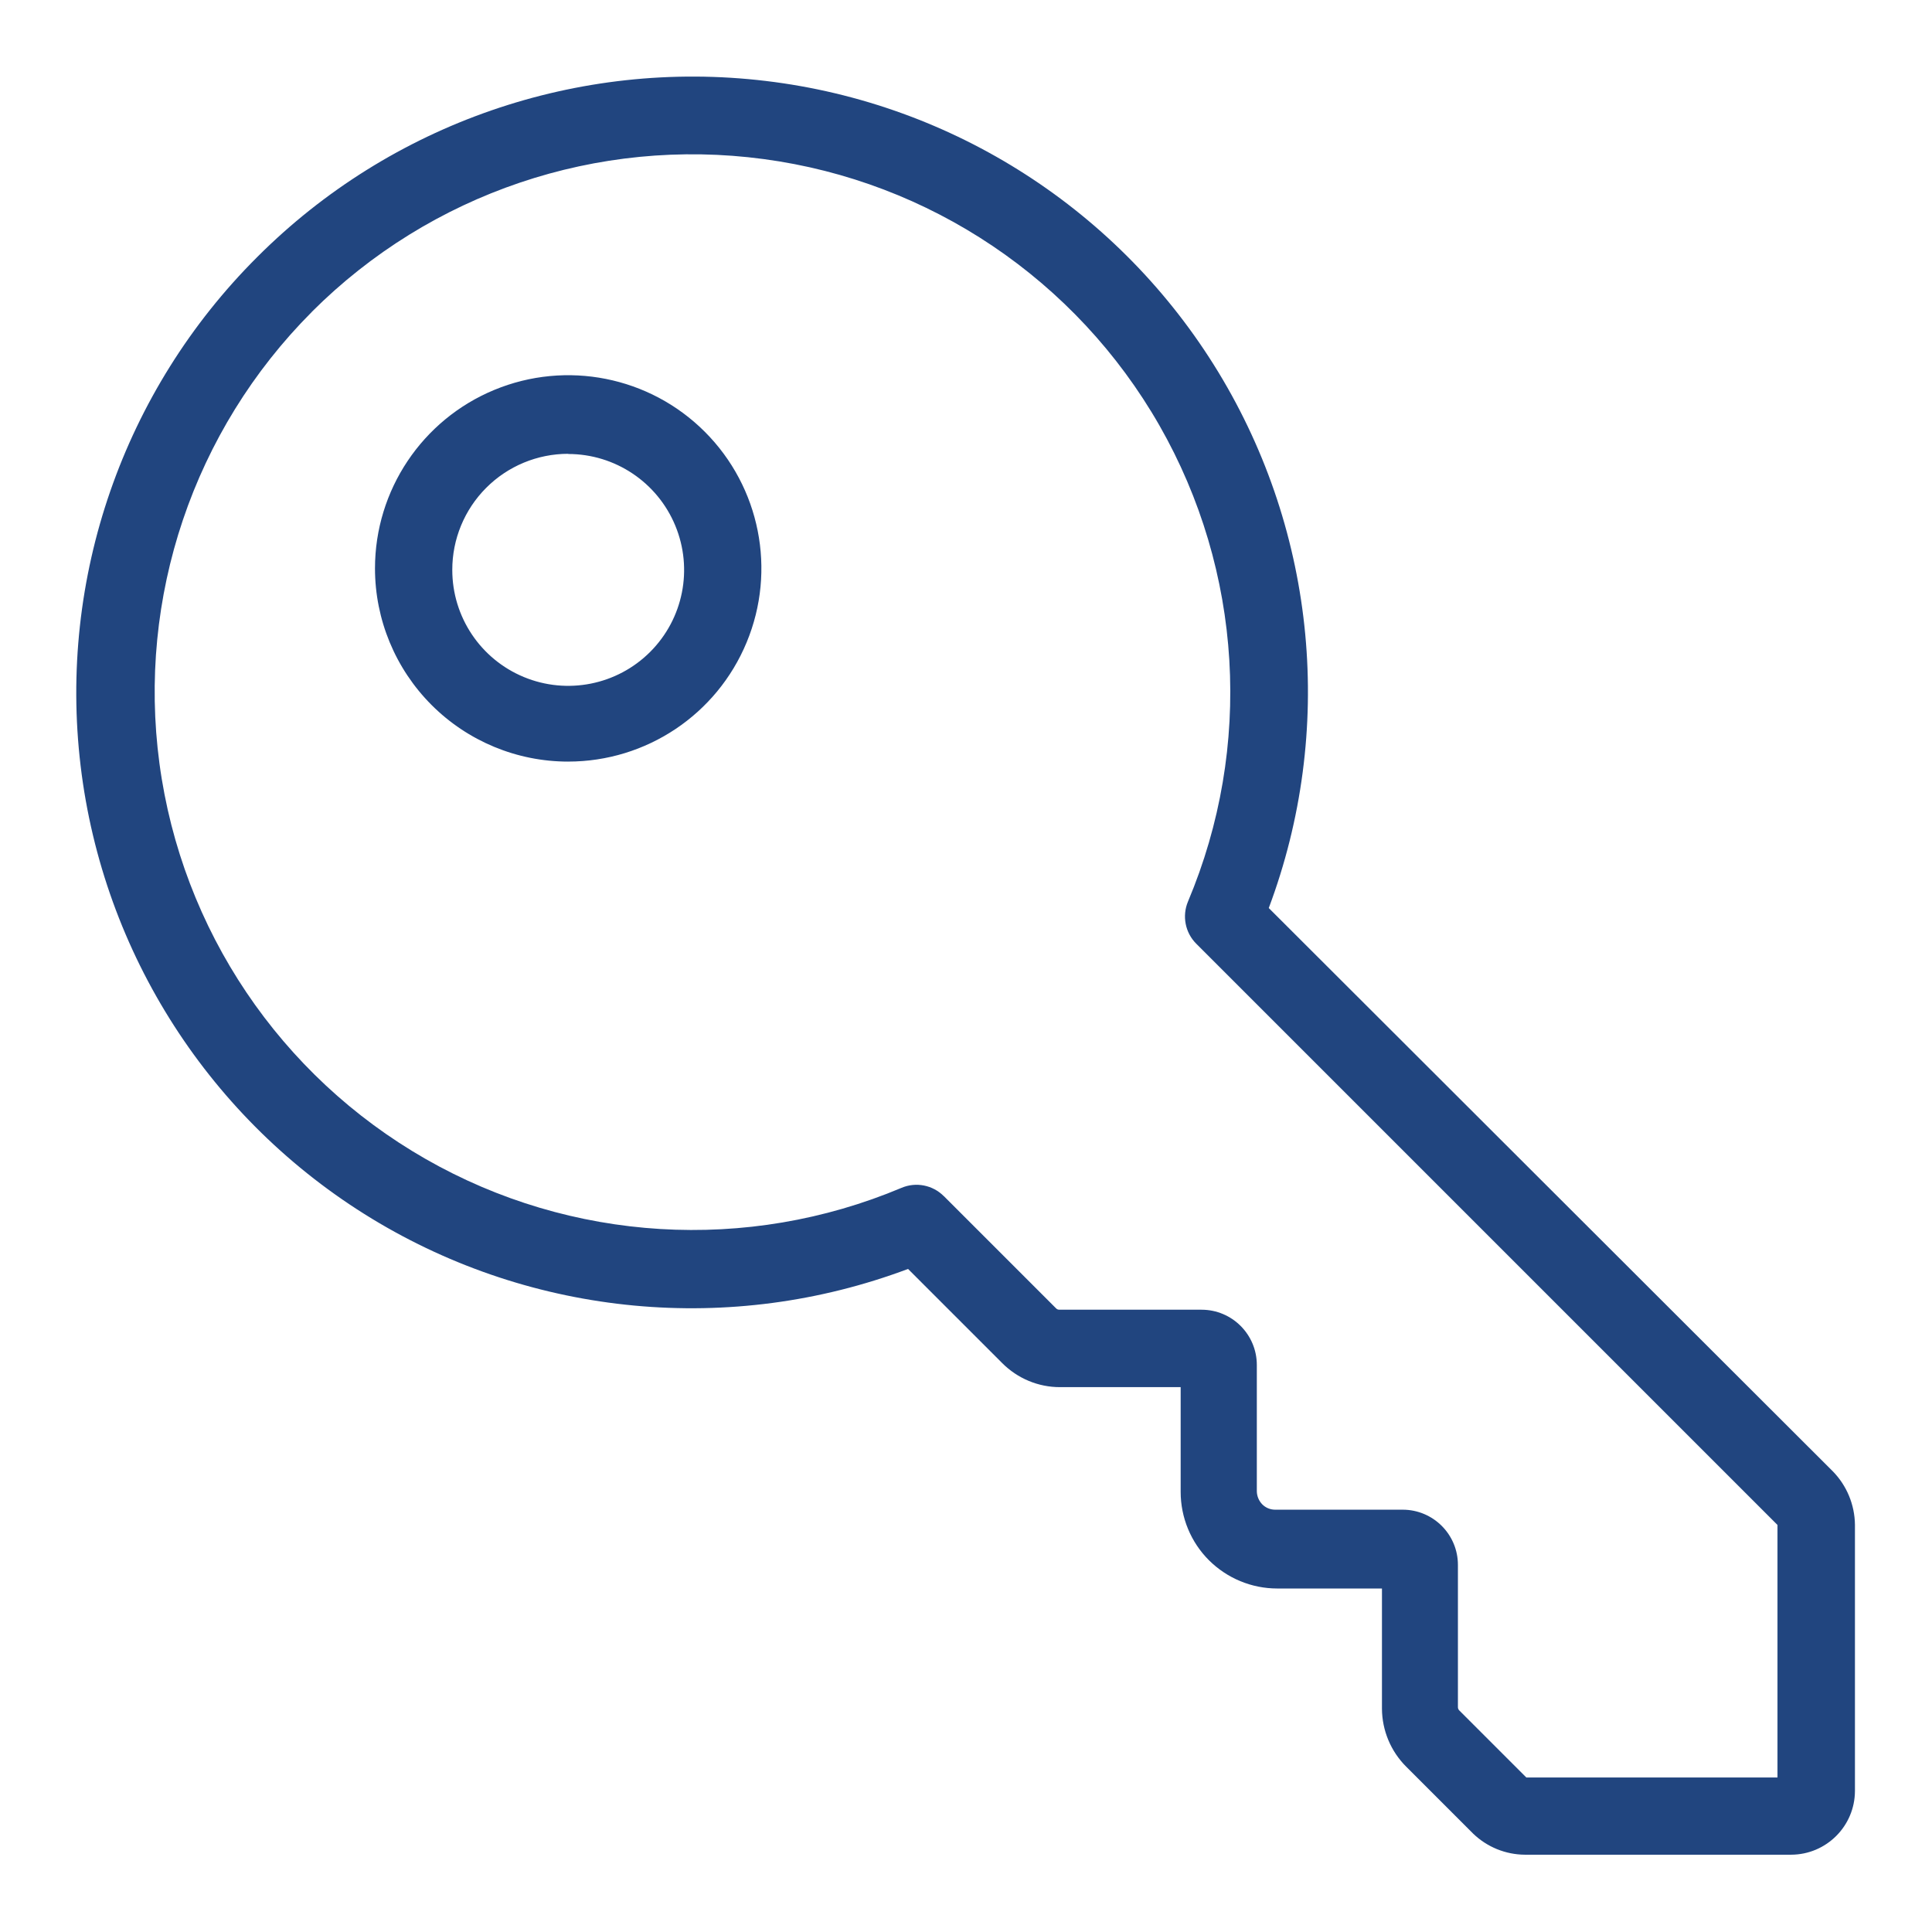
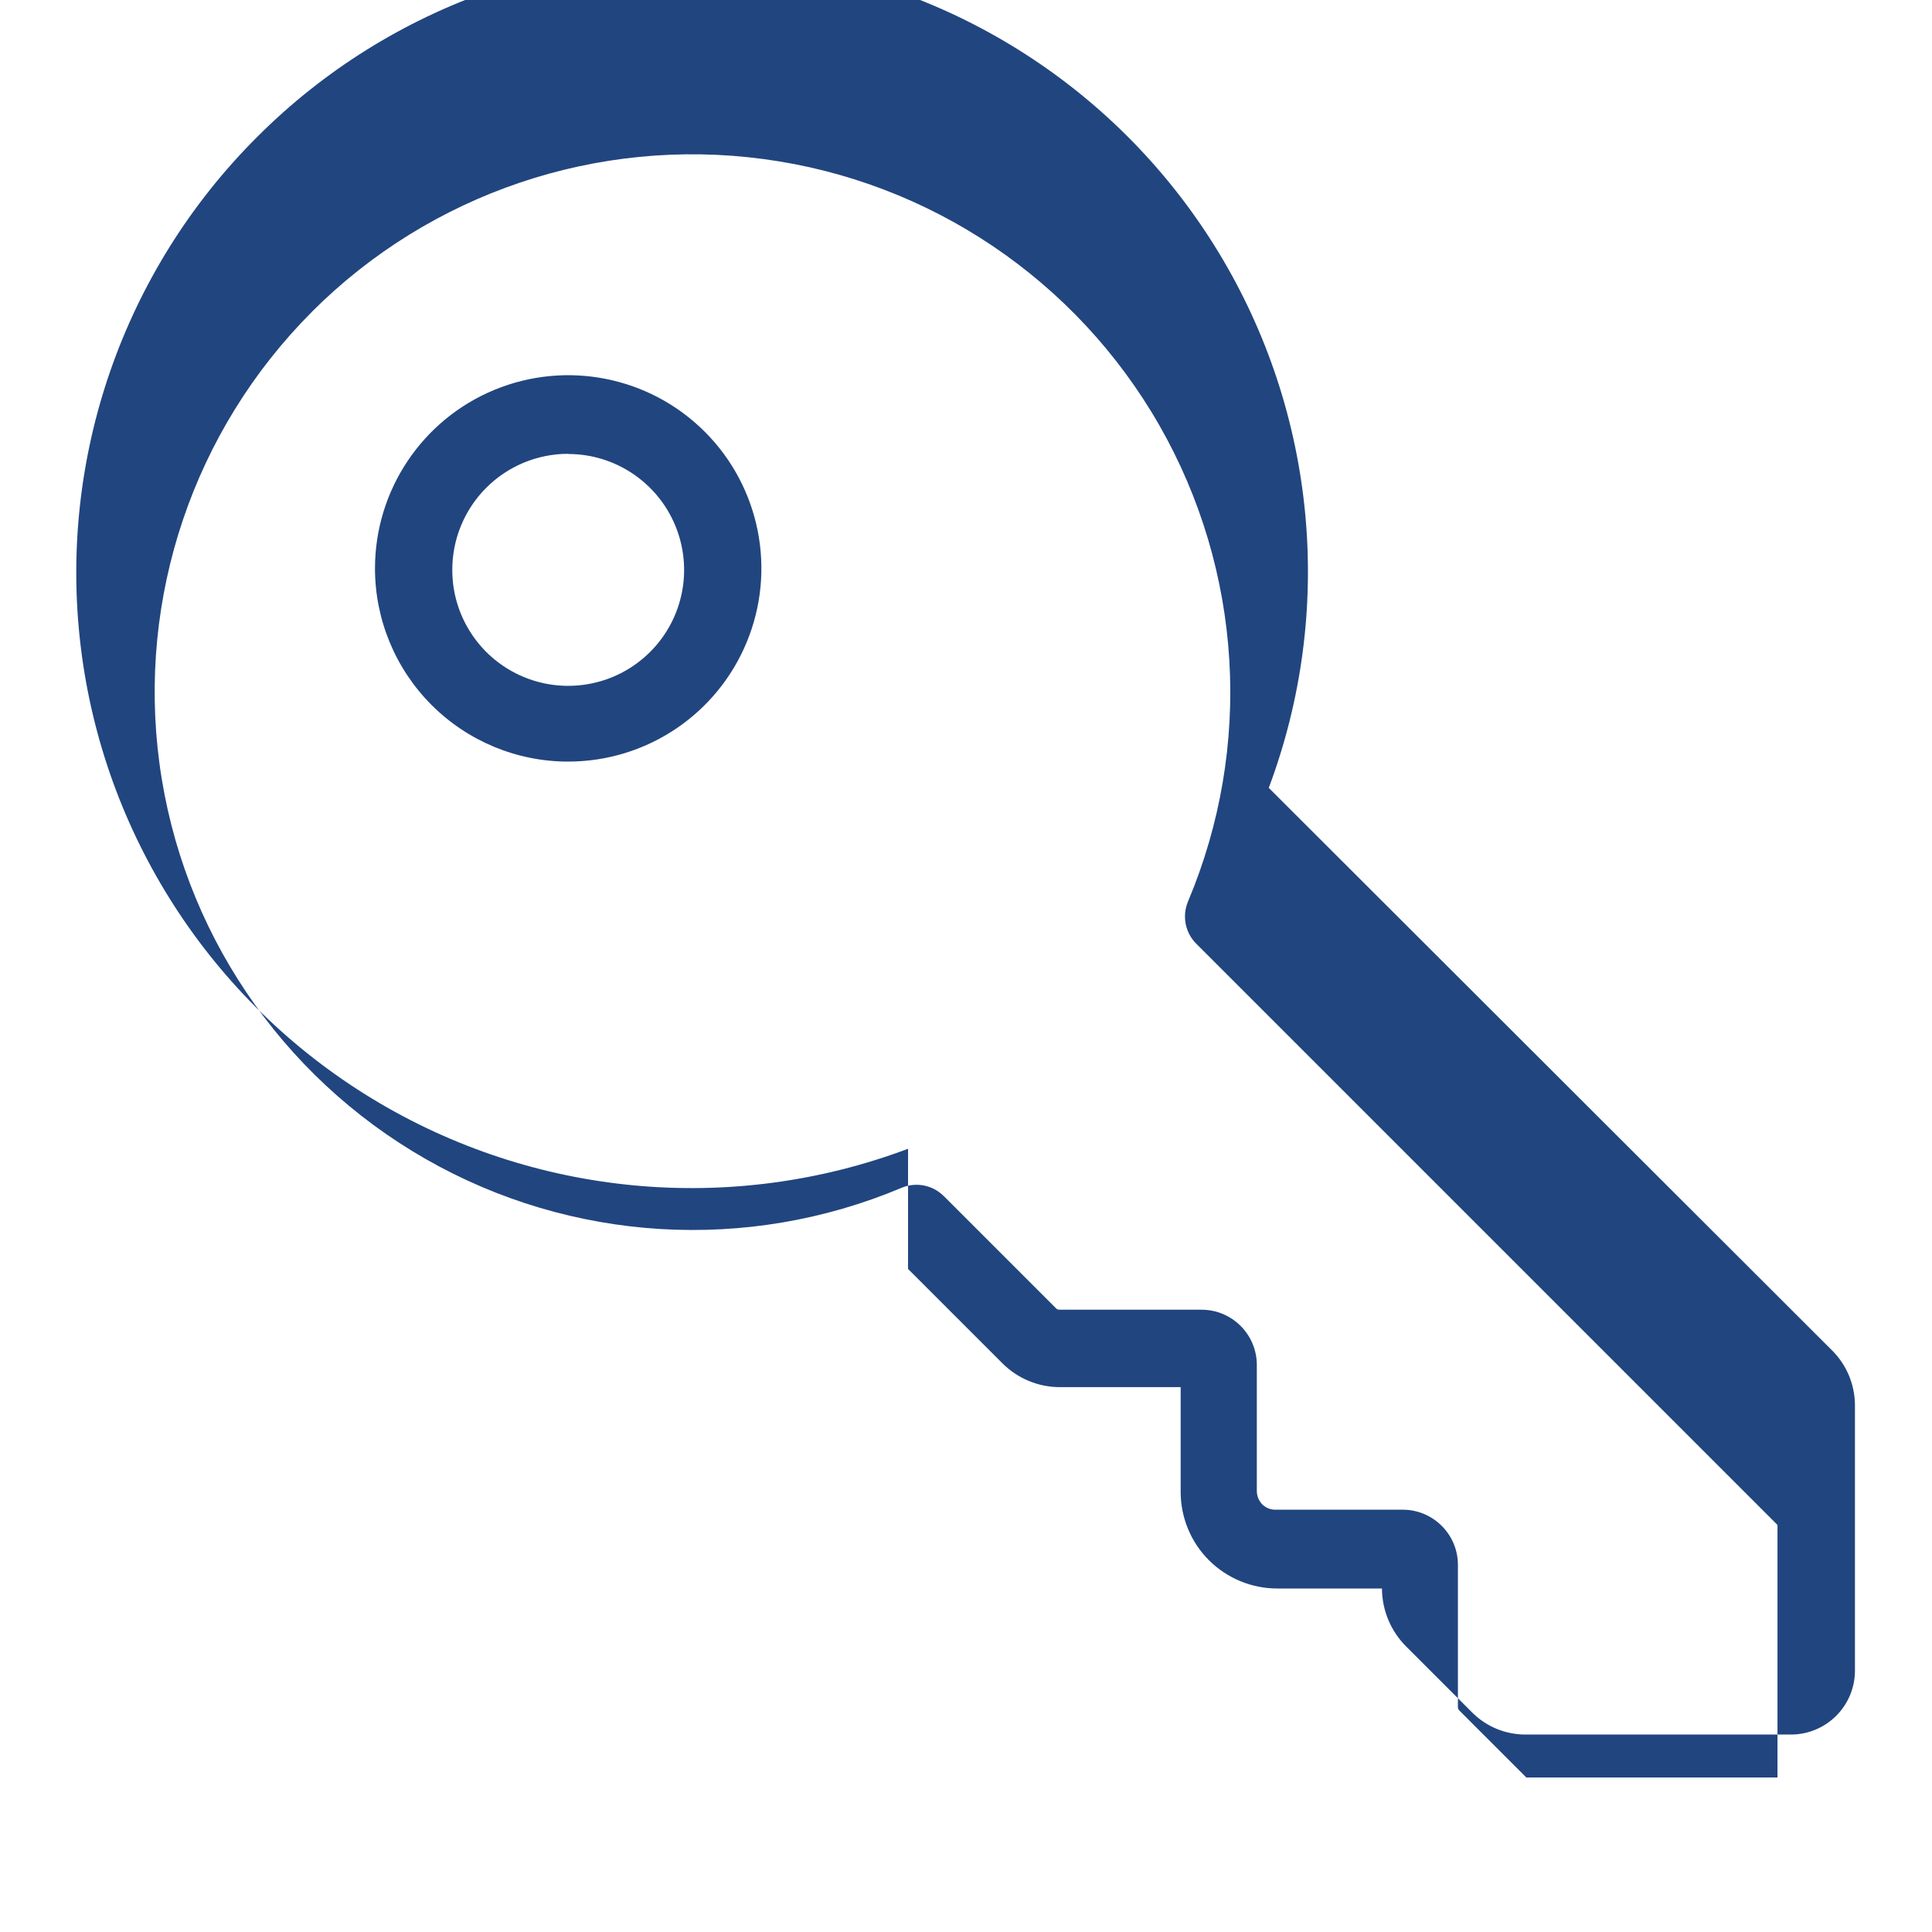
<svg xmlns="http://www.w3.org/2000/svg" width="128pt" height="128pt" viewBox="0 0 128 128">
-   <path d="m60.16 84.07 6.234 6.234c1.016 1.023 2.398 1.602 3.84 1.598h7.988v6.938c0 1.699 0.672 3.328 1.871 4.527 1.203 1.199 2.828 1.875 4.527 1.875h6.938v7.961c0.008 1.441 0.582 2.82 1.602 3.84l4.441 4.441c0.922 0.887 2.148 1.387 3.43 1.395h17.637c2.332-0.008 4.219-1.895 4.227-4.223v-17.637c-0.016-1.328-0.543-2.602-1.473-3.547l-37.363-37.312c4.394-11.719 3.164-24.809-3.34-35.504-6.504-10.691-17.559-17.809-29.988-19.293-12.426-1.488-24.852 2.816-33.695 11.672-8.867 8.844-13.18 21.27-11.695 33.703 1.484 12.434 8.602 23.496 19.301 30.004 10.699 6.504 23.797 7.734 35.52 3.328zm-39.5-63.41c7.856-7.856 18.926-11.598 29.934-10.121 11.012 1.473 20.703 8 26.219 17.645 5.512 9.645 6.211 21.305 1.895 31.543-0.402 0.957-0.188 2.066 0.551 2.801l38.504 38.504v16.73h-16.641l-4.441-4.441c-0.062-0.062-0.094-0.148-0.09-0.23v-9.41c0-2.023-1.641-3.66-3.66-3.66h-8.449c-0.324 0-0.633-0.129-0.859-0.359-0.223-0.234-0.352-0.543-0.355-0.871v-8.355c0-2.023-1.641-3.664-3.664-3.664h-9.418c-0.09 0-0.172-0.035-0.23-0.102l-7.426-7.426v0.004c-0.734-0.738-1.844-0.957-2.801-0.551-10.234 4.309-21.891 3.602-31.527-1.91-9.637-5.512-16.16-15.195-17.637-26.199-1.477-11.004 2.254-22.066 10.098-29.926zm16.984 29.797c5.176 0 9.844-3.117 11.824-7.902 1.984-4.781 0.887-10.289-2.773-13.949-3.66-3.66-9.164-4.754-13.949-2.773-4.781 1.98-7.902 6.648-7.902 11.824 0 3.394 1.352 6.652 3.75 9.051 2.402 2.402 5.656 3.75 9.051 3.75zm0-20.379c3.106 0 5.906 1.875 7.094 4.742 1.191 2.871 0.535 6.172-1.664 8.371-2.195 2.195-5.5 2.852-8.367 1.664-2.871-1.188-4.742-3.988-4.742-7.094-0.004-2.039 0.805-3.996 2.246-5.441 1.438-1.441 3.394-2.254 5.434-2.254z" fill="#21457f" />
+   <path d="m60.16 84.07 6.234 6.234c1.016 1.023 2.398 1.602 3.84 1.598h7.988v6.938c0 1.699 0.672 3.328 1.871 4.527 1.203 1.199 2.828 1.875 4.527 1.875h6.938c0.008 1.441 0.582 2.82 1.602 3.84l4.441 4.441c0.922 0.887 2.148 1.387 3.43 1.395h17.637c2.332-0.008 4.219-1.895 4.227-4.223v-17.637c-0.016-1.328-0.543-2.602-1.473-3.547l-37.363-37.312c4.394-11.719 3.164-24.809-3.34-35.504-6.504-10.691-17.559-17.809-29.988-19.293-12.426-1.488-24.852 2.816-33.695 11.672-8.867 8.844-13.18 21.27-11.695 33.703 1.484 12.434 8.602 23.496 19.301 30.004 10.699 6.504 23.797 7.734 35.52 3.328zm-39.5-63.41c7.856-7.856 18.926-11.598 29.934-10.121 11.012 1.473 20.703 8 26.219 17.645 5.512 9.645 6.211 21.305 1.895 31.543-0.402 0.957-0.188 2.066 0.551 2.801l38.504 38.504v16.73h-16.641l-4.441-4.441c-0.062-0.062-0.094-0.148-0.09-0.23v-9.41c0-2.023-1.641-3.66-3.66-3.66h-8.449c-0.324 0-0.633-0.129-0.859-0.359-0.223-0.234-0.352-0.543-0.355-0.871v-8.355c0-2.023-1.641-3.664-3.664-3.664h-9.418c-0.09 0-0.172-0.035-0.23-0.102l-7.426-7.426v0.004c-0.734-0.738-1.844-0.957-2.801-0.551-10.234 4.309-21.891 3.602-31.527-1.91-9.637-5.512-16.16-15.195-17.637-26.199-1.477-11.004 2.254-22.066 10.098-29.926zm16.984 29.797c5.176 0 9.844-3.117 11.824-7.902 1.984-4.781 0.887-10.289-2.773-13.949-3.66-3.66-9.164-4.754-13.949-2.773-4.781 1.98-7.902 6.648-7.902 11.824 0 3.394 1.352 6.652 3.75 9.051 2.402 2.402 5.656 3.75 9.051 3.75zm0-20.379c3.106 0 5.906 1.875 7.094 4.742 1.191 2.871 0.535 6.172-1.664 8.371-2.195 2.195-5.5 2.852-8.367 1.664-2.871-1.188-4.742-3.988-4.742-7.094-0.004-2.039 0.805-3.996 2.246-5.441 1.438-1.441 3.394-2.254 5.434-2.254z" fill="#21457f" />
</svg>